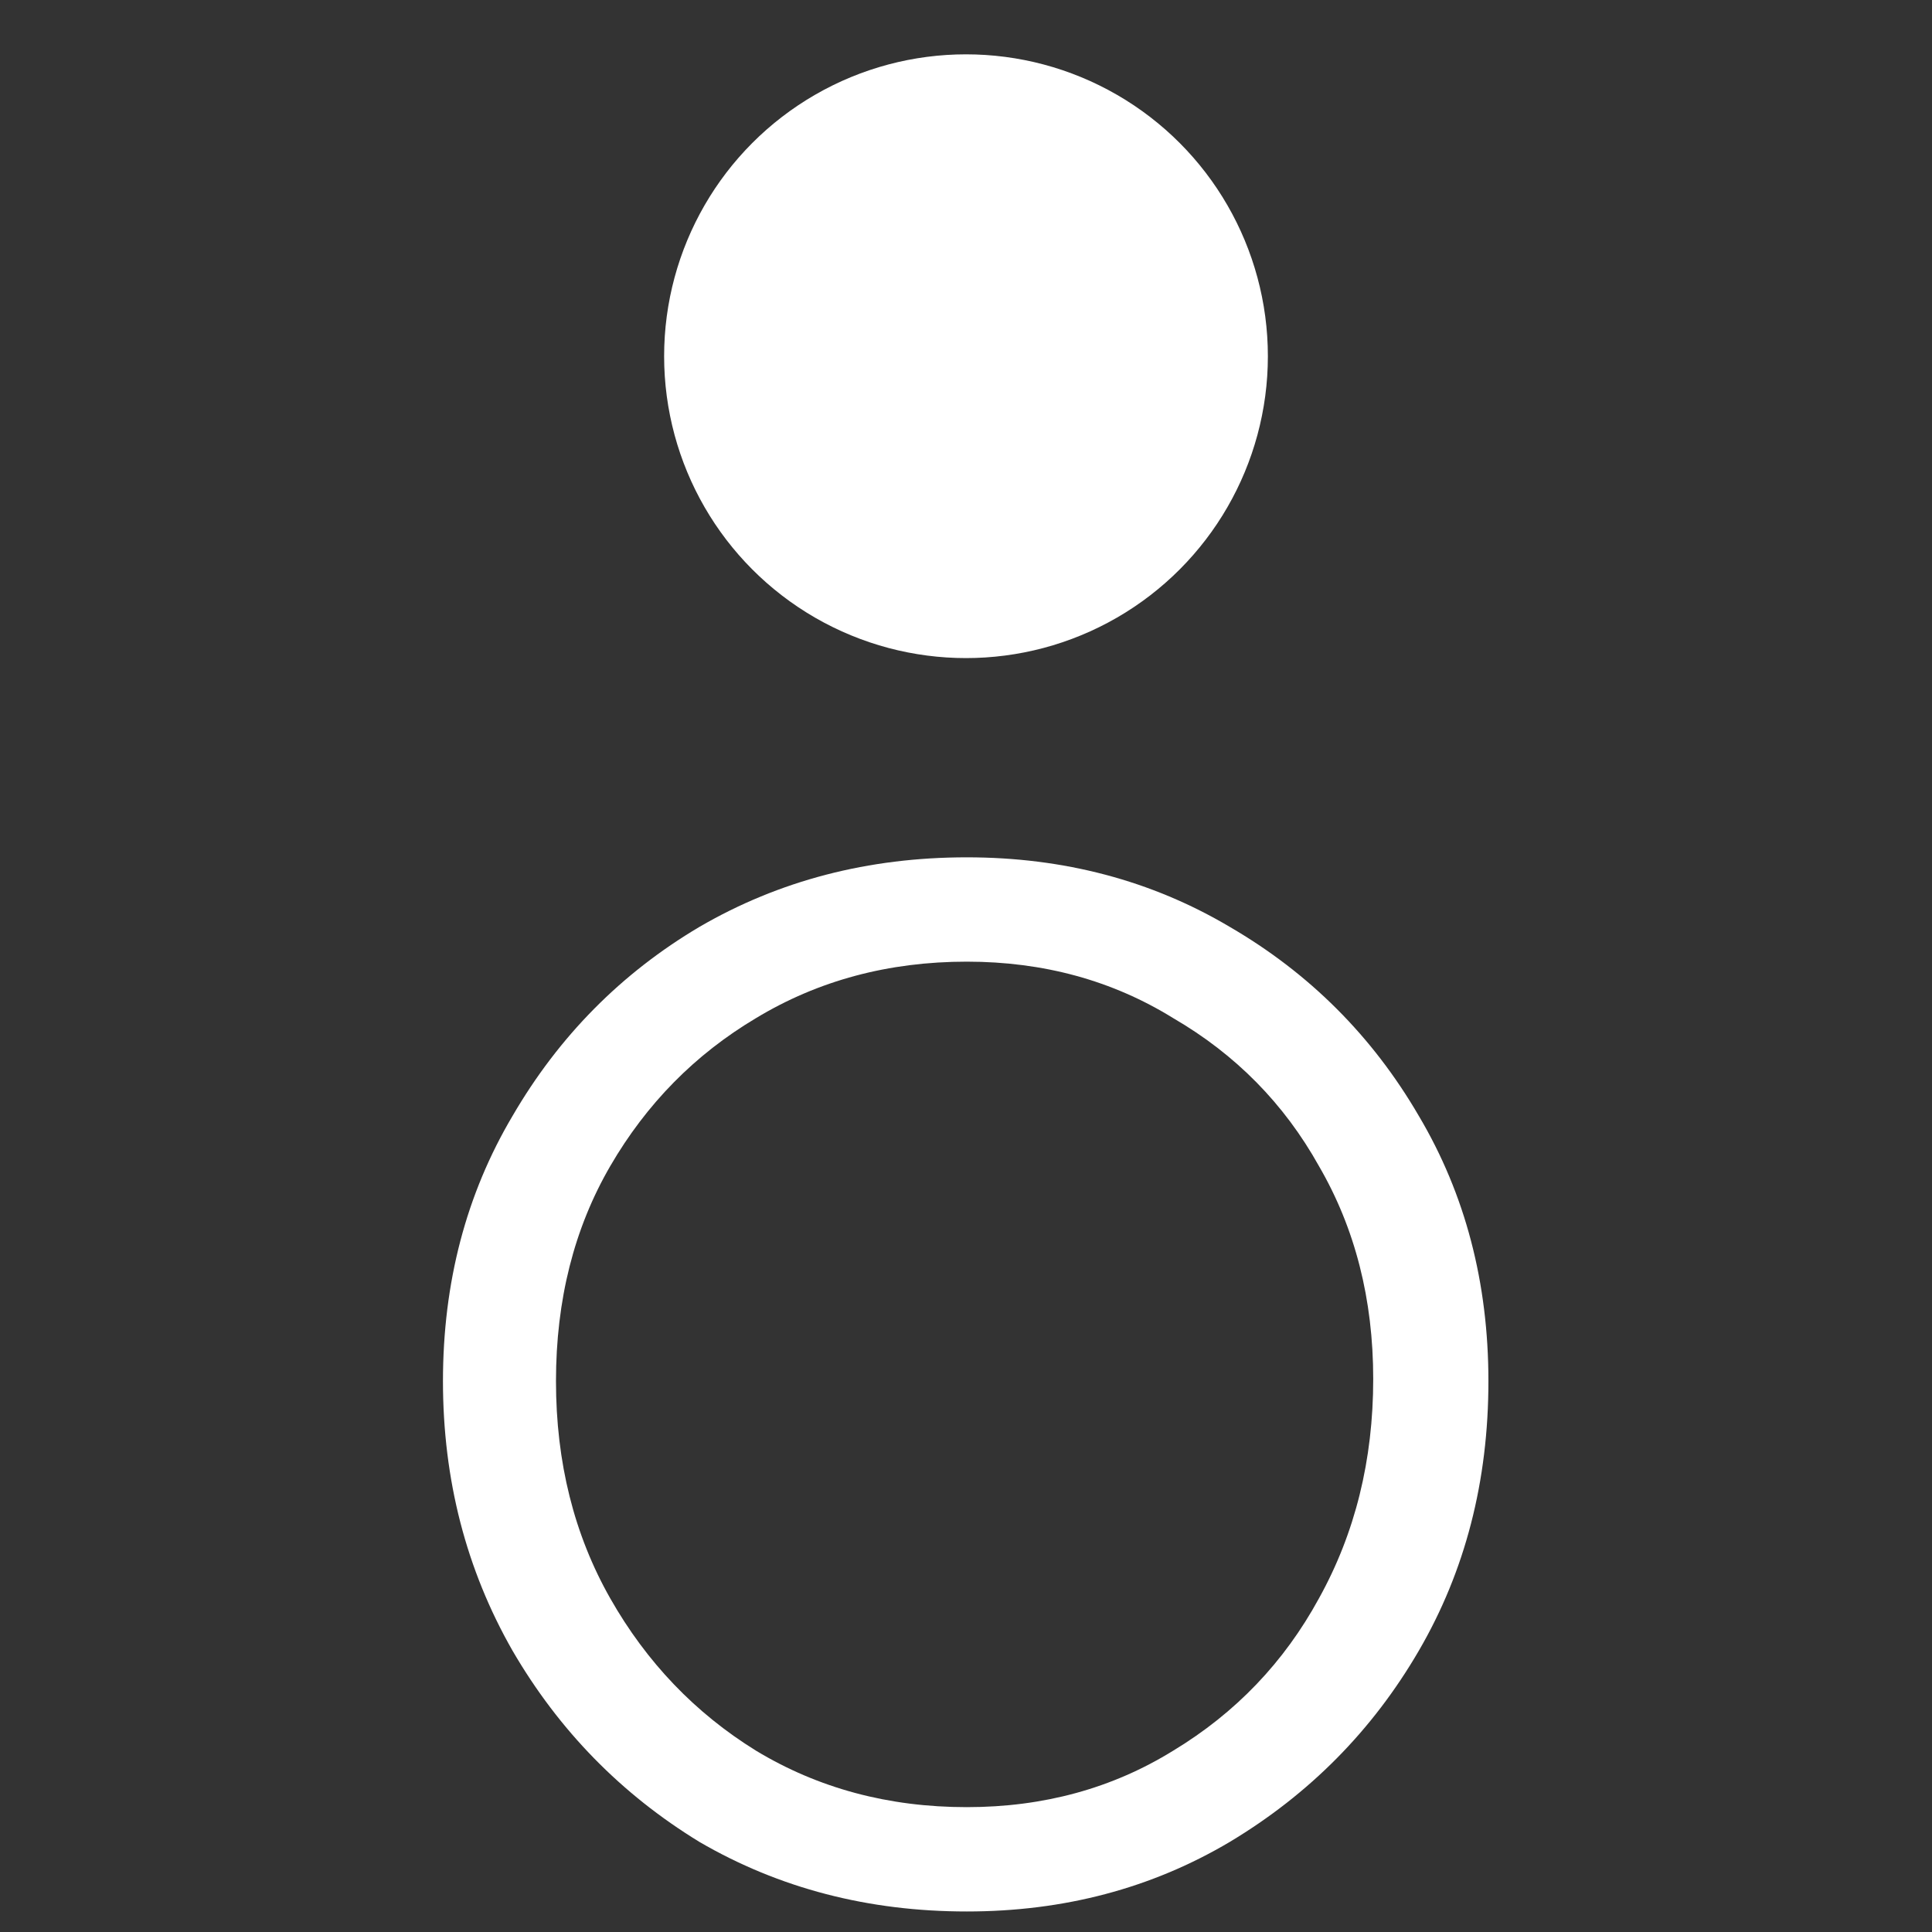
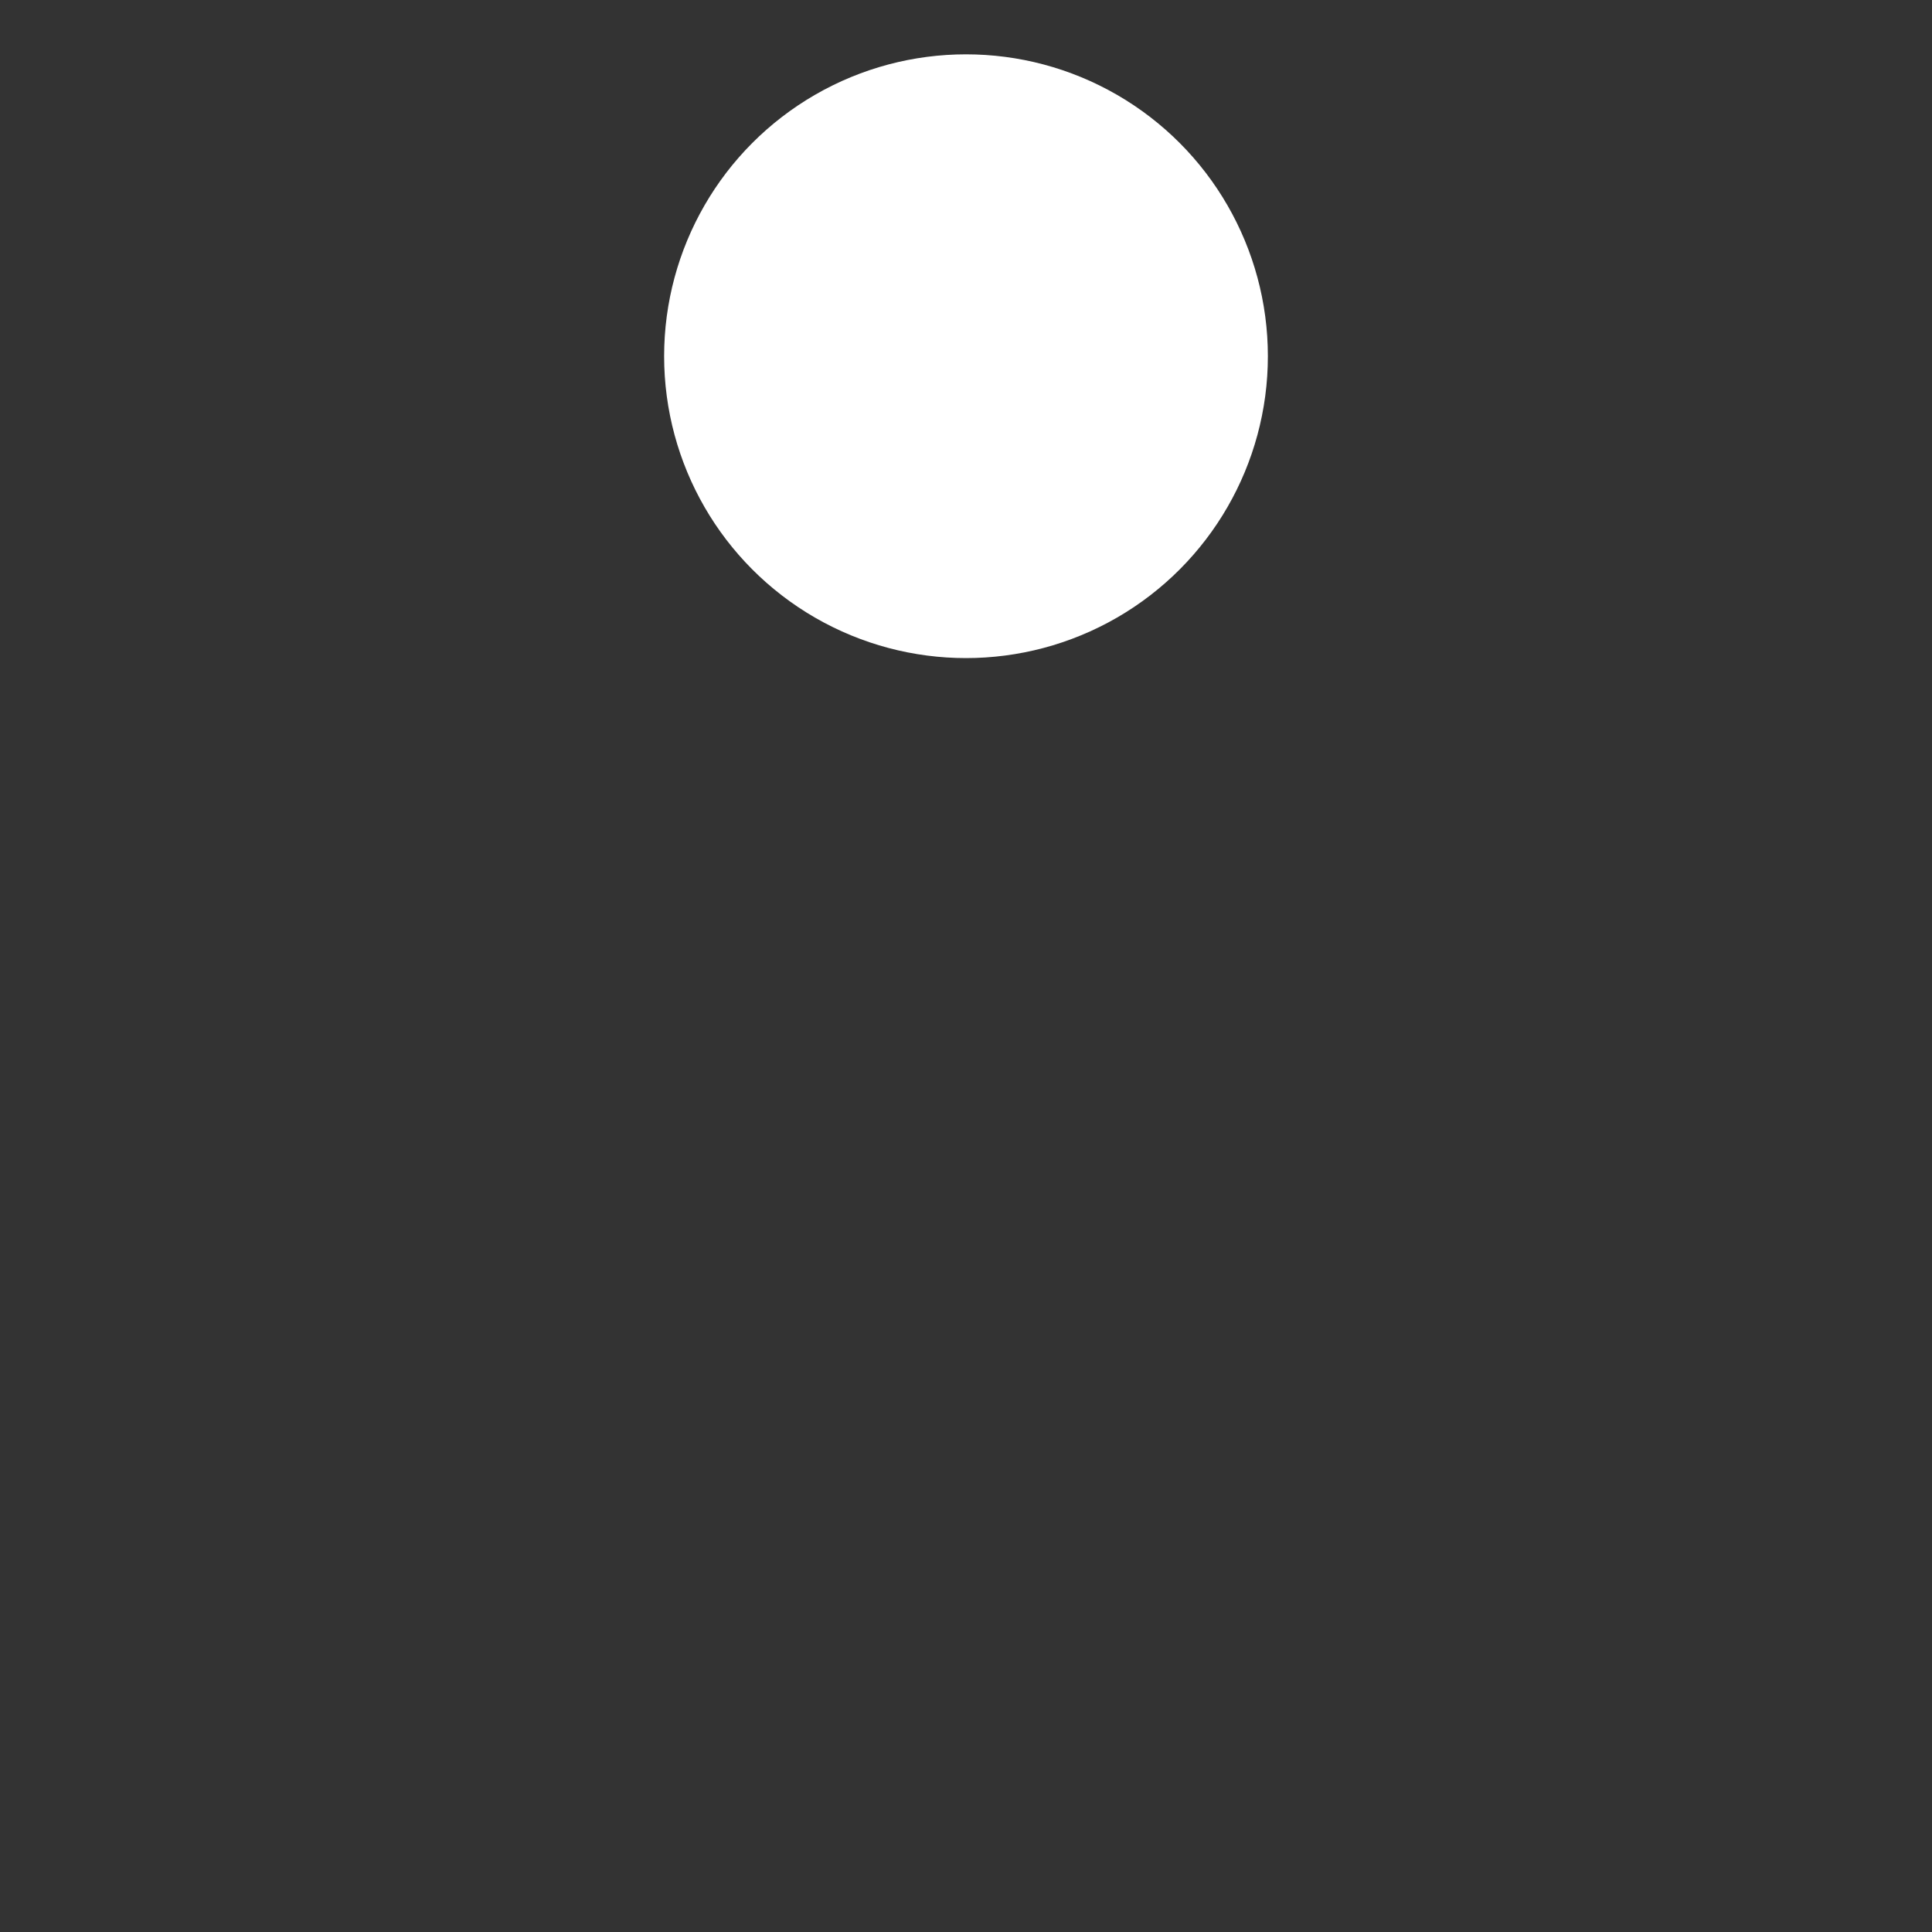
<svg xmlns="http://www.w3.org/2000/svg" width="320" height="320" fill="none">
  <rect width="100%" height="100%" fill="#333333" stroke="none" />
-   <path fill="#fff" d="M160.128 316.6c-16.32 0-31.08-3.84-44.28-11.52-12.96-7.92-23.28-18.48-30.96-31.68-7.68-13.44-11.52-28.32-11.52-44.64s3.84-30.96 11.52-43.92c7.68-13.2 18-23.64 30.96-31.32 13.2-7.68 27.96-11.52 44.28-11.52 16.08 0 30.6 3.84 43.56 11.52 13.2 7.68 23.64 18.12 31.32 31.32 7.68 12.96 11.52 27.6 11.52 43.92 0 16.56-3.84 31.44-11.52 44.64s-18.12 23.76-31.32 31.68c-12.96 7.68-27.48 11.52-43.56 11.52Zm0-17.28c12.72 0 24.12-3.12 34.2-9.36 10.32-6.24 18.36-14.64 24.12-25.2 6-10.8 9-22.92 9-36.36 0-13.2-3-24.96-9-35.28-5.76-10.32-13.8-18.48-24.12-24.48-10.08-6.24-21.48-9.36-34.2-9.36-12.96 0-24.6 3.12-34.92 9.36-10.08 6-18.12 14.16-24.12 24.48s-9 22.2-9 35.64c0 13.44 3 25.44 9 36 6 10.56 14.04 18.96 24.12 25.2 10.32 6.24 21.96 9.36 34.92 9.36Z" />
  <circle cx="160" cy="59" r="50" fill="#fff" />
</svg>